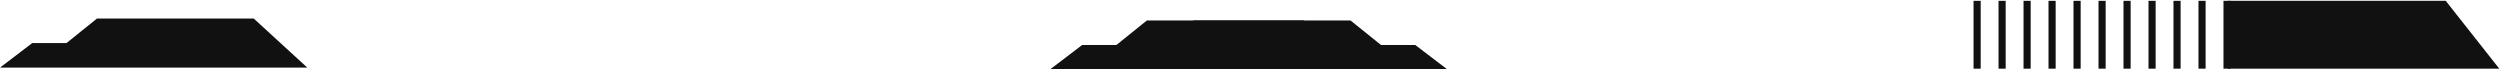
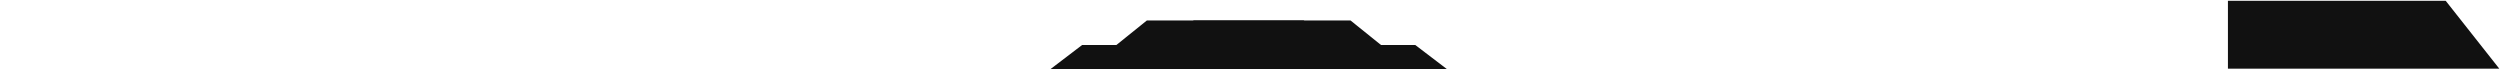
<svg xmlns="http://www.w3.org/2000/svg" width="1331" height="37" viewBox="0 0 1331 37" fill="none">
-   <path d="M1185.68 0.442V36.558M1172.37 0.442V36.558M1159.06 0.442V36.558M1145.76 0.442V36.558M1132.45 0.442V36.558M1119.15 0.442V36.558M1105.84 0.442V36.558M1092.53 0.442V36.558M1079.23 0.442V36.558M1065.92 0.442V36.558M1052.62 0.442V36.558" stroke="#111111" stroke-width="3.802" />
  <path d="M1330.62 36.558H1186.15V0.442H1302.1L1330.62 36.558Z" fill="#111111" />
-   <path d="M163.616 36H-1.52588e-05L17.145 22.942H35.384L51.616 9.884H135.103L163.616 36Z" fill="#111111" />
  <path d="M607 37H770.616L753.471 23.942H735.232L719 10.884H635.513L607 37Z" fill="#111111" />
  <path d="M722.616 37H559L576.145 23.942H594.384L610.616 10.884H694.103L722.616 37Z" fill="#111111" />
</svg>